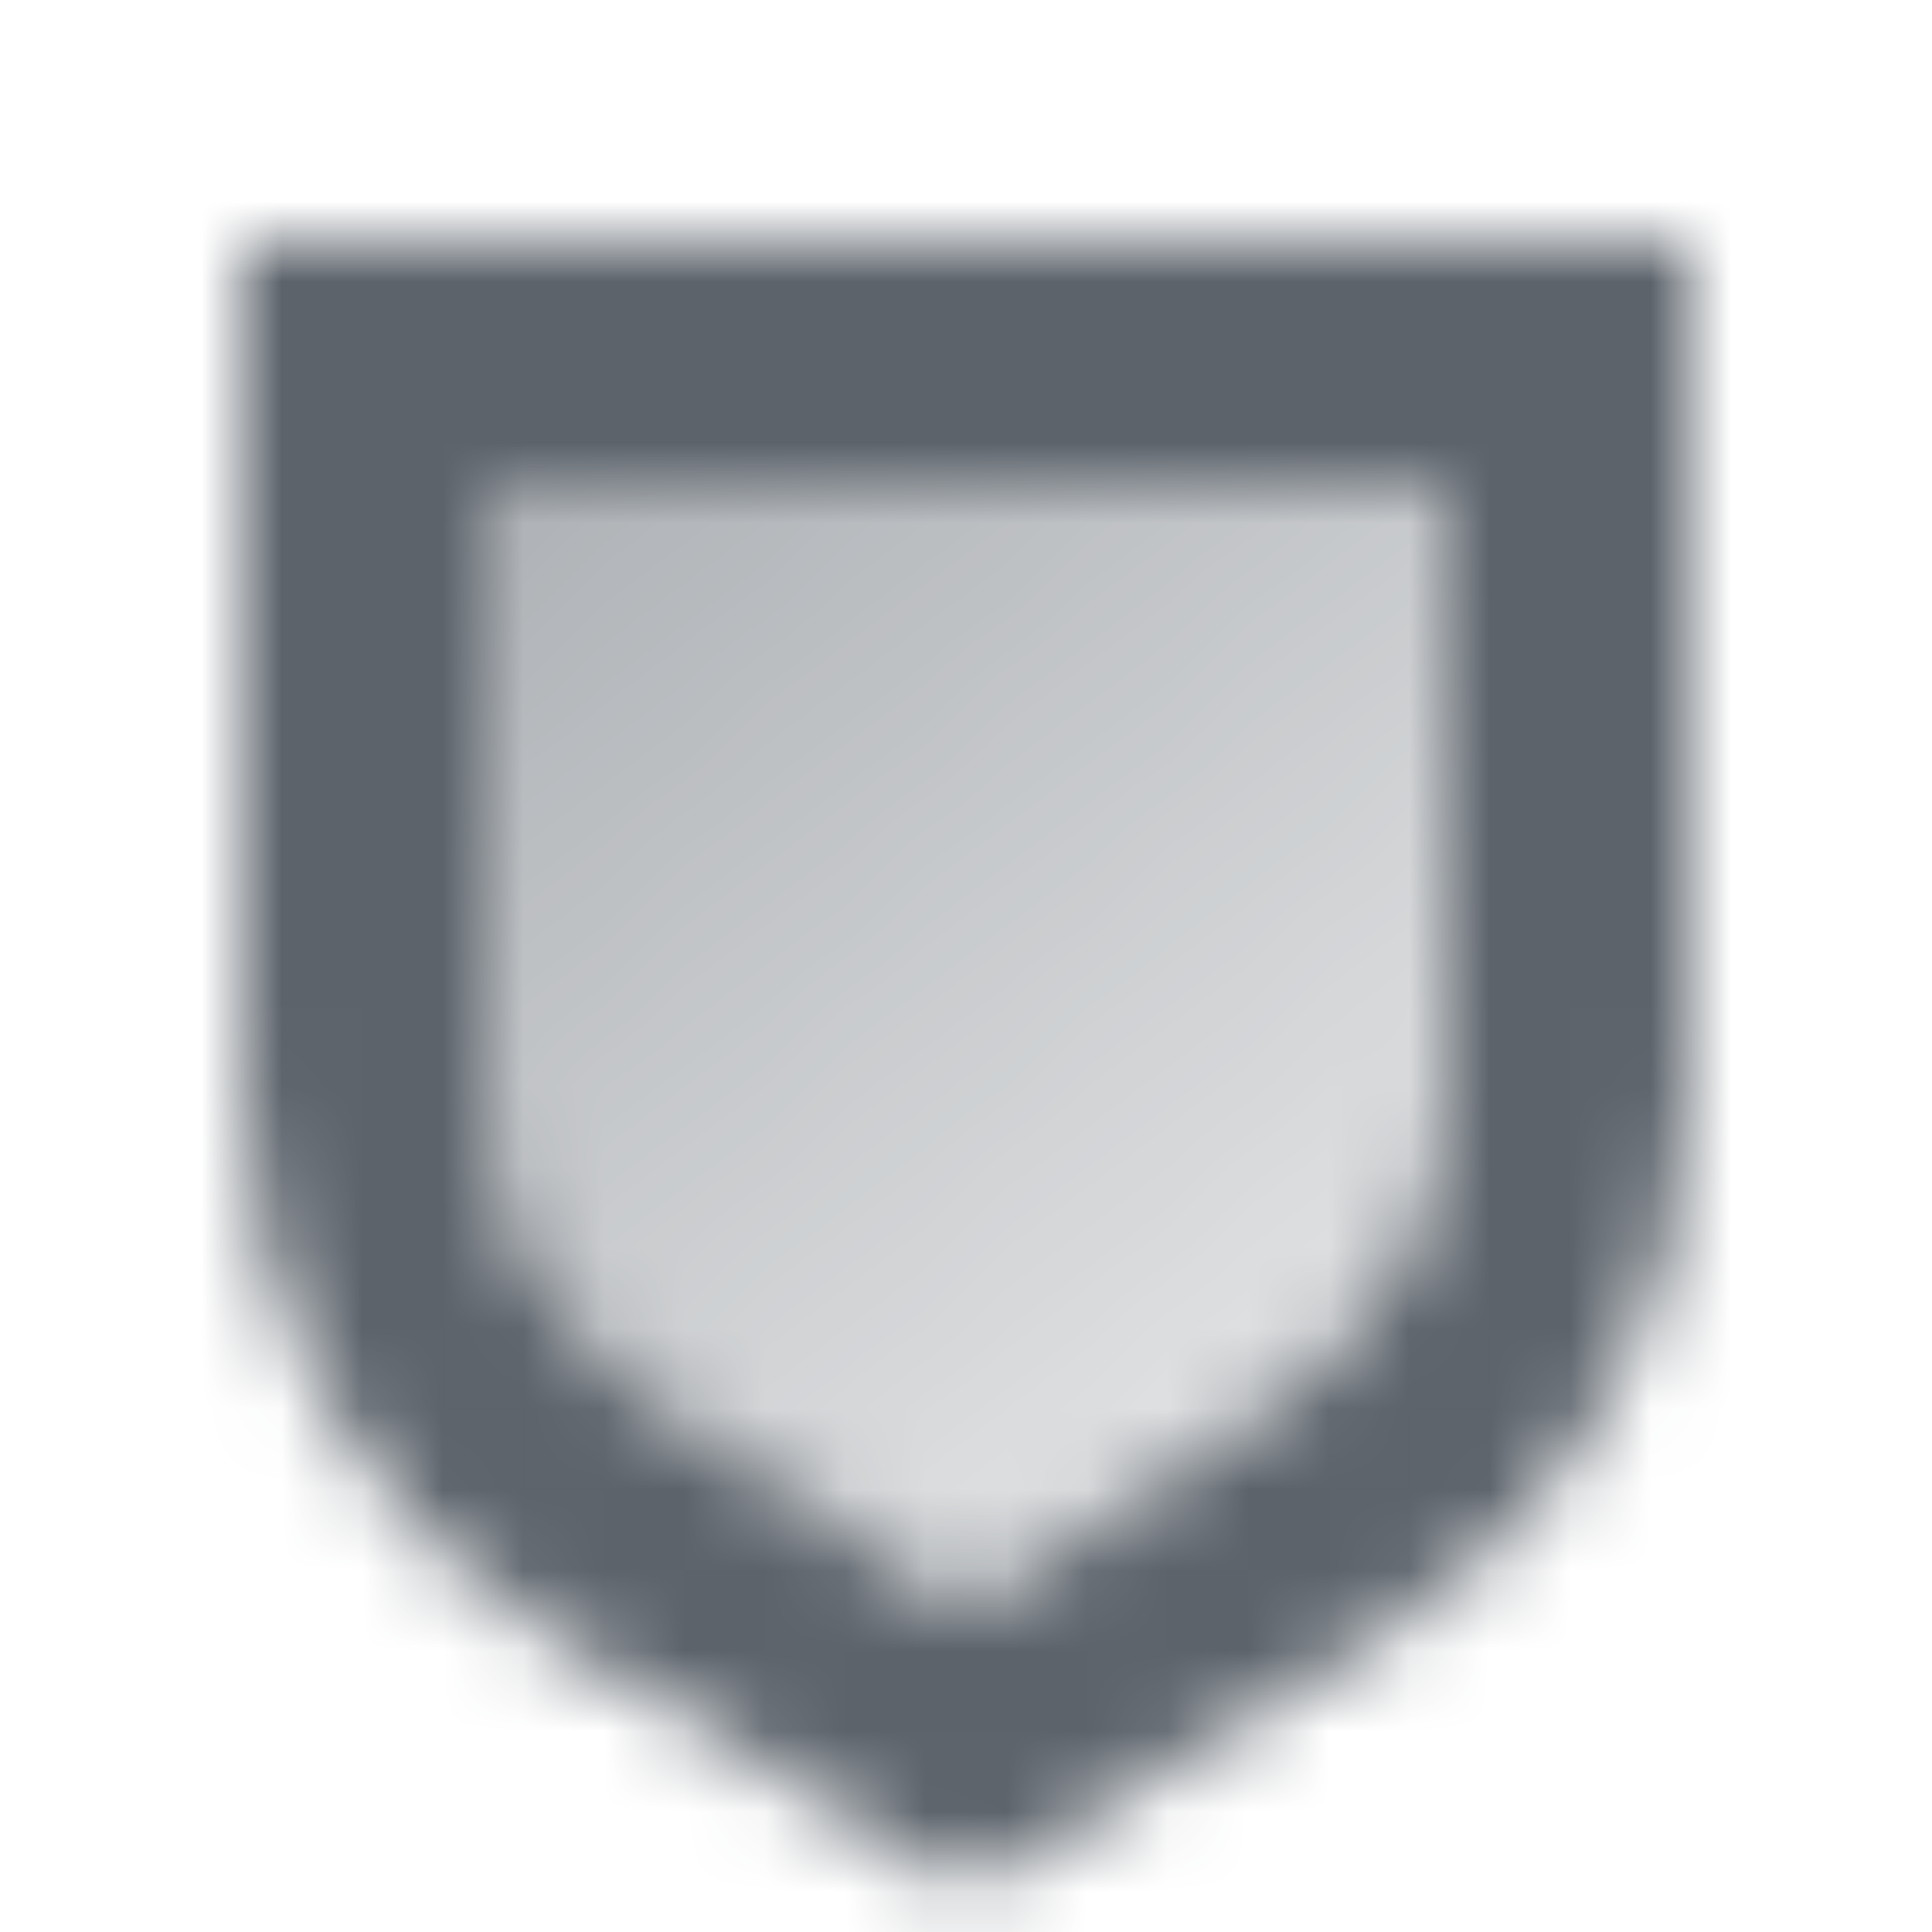
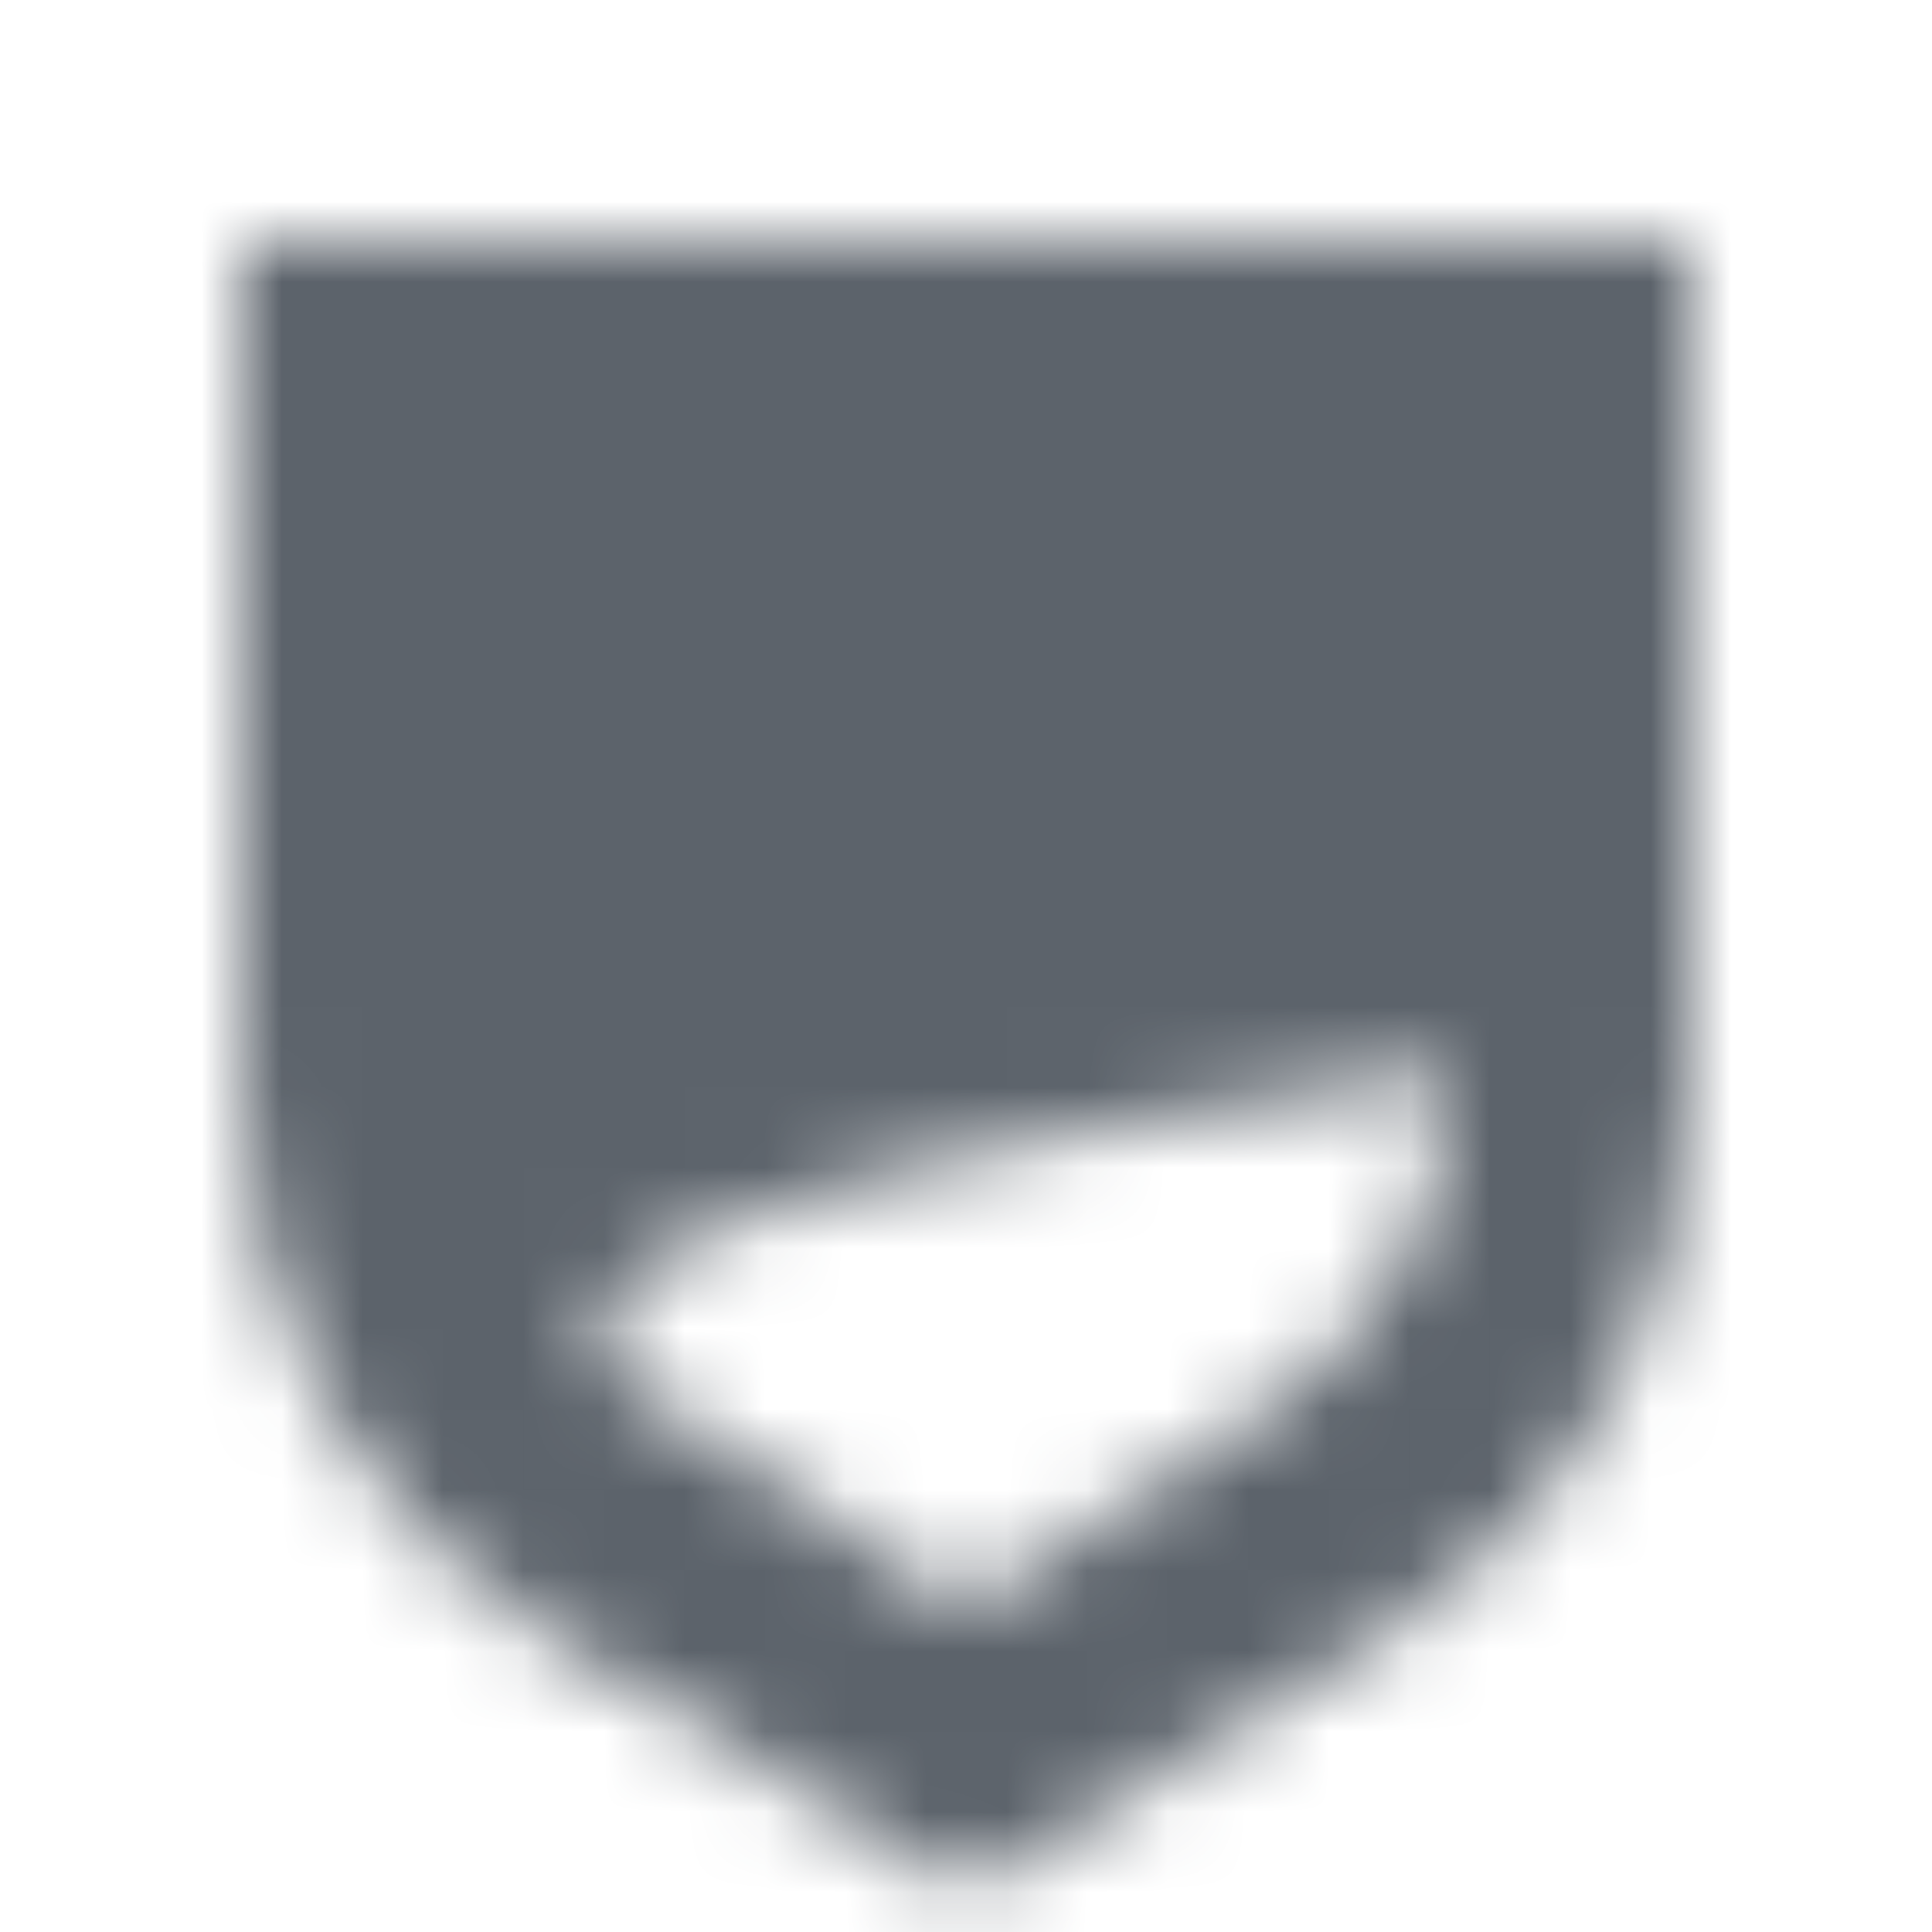
<svg xmlns="http://www.w3.org/2000/svg" width="24" height="24" viewBox="0 0 24 24" fill="none">
  <mask id="mask0_3345_1108" style="mask-type:alpha" maskUnits="userSpaceOnUse" x="3" y="3" width="18" height="21">
-     <path fill-rule="evenodd" clip-rule="evenodd" d="M21 3H3V13.513C3 16.3 4.45 18.886 6.828 20.34L12 23.5L17.172 20.34C19.55 18.886 21 16.3 21 13.513V3ZM18 6H6V13.324C6 14.996 6.836 16.557 8.226 17.484L12 20L15.774 17.484C17.165 16.557 18 14.996 18 13.324V6Z" fill="black" />
-     <path d="M6 6H18V13.324C18 14.996 17.165 16.557 15.774 17.484L12 20L8.226 17.484C6.836 16.557 6 14.996 6 13.324V6Z" fill="url(#paint0_linear_3345_1108)" />
+     <path fill-rule="evenodd" clip-rule="evenodd" d="M21 3H3V13.513C3 16.3 4.45 18.886 6.828 20.34L12 23.5L17.172 20.34C19.55 18.886 21 16.3 21 13.513V3ZM18 6V13.324C6 14.996 6.836 16.557 8.226 17.484L12 20L15.774 17.484C17.165 16.557 18 14.996 18 13.324V6Z" fill="black" />
  </mask>
  <g mask="url(#mask0_3345_1108)">
    <path d="M0 0H24V24H0V0Z" fill="#5C636B" />
  </g>
  <defs>
    <linearGradient id="paint0_linear_3345_1108" x1="5" y1="4" x2="15.5" y2="17" gradientUnits="userSpaceOnUse">
      <stop stop-opacity="0.55" />
      <stop offset="1" stop-opacity="0.2" />
    </linearGradient>
  </defs>
</svg>